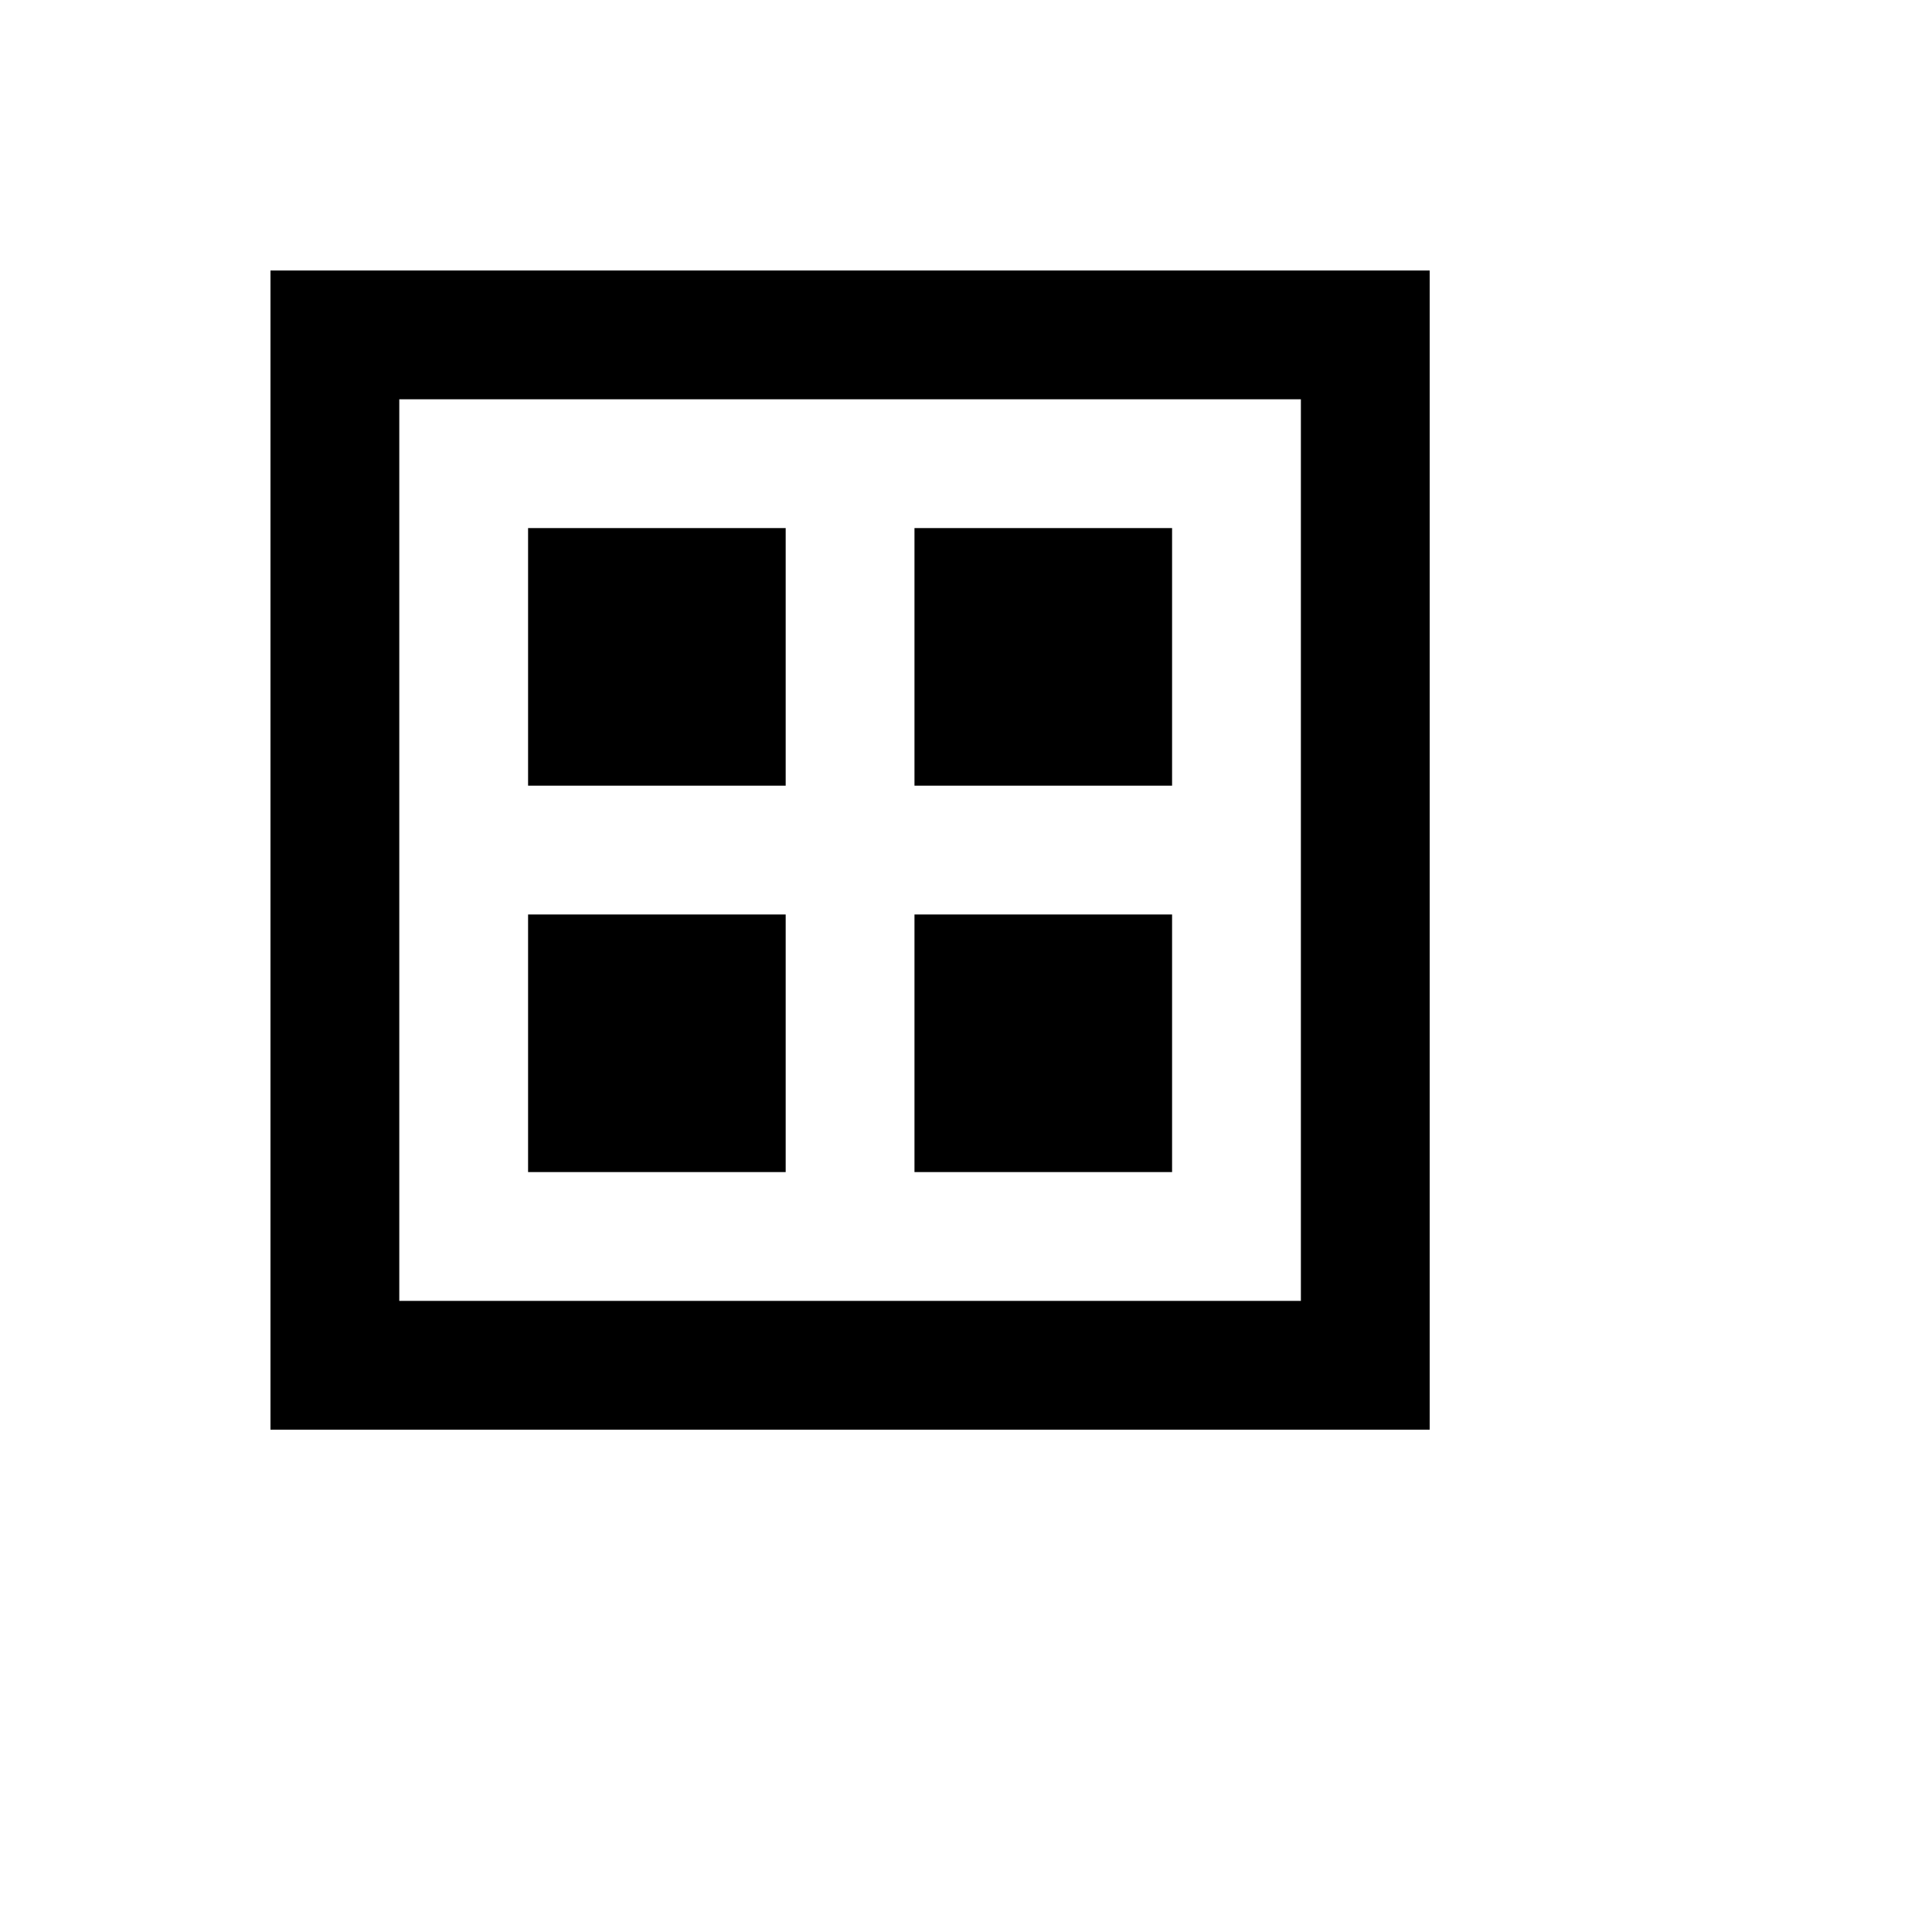
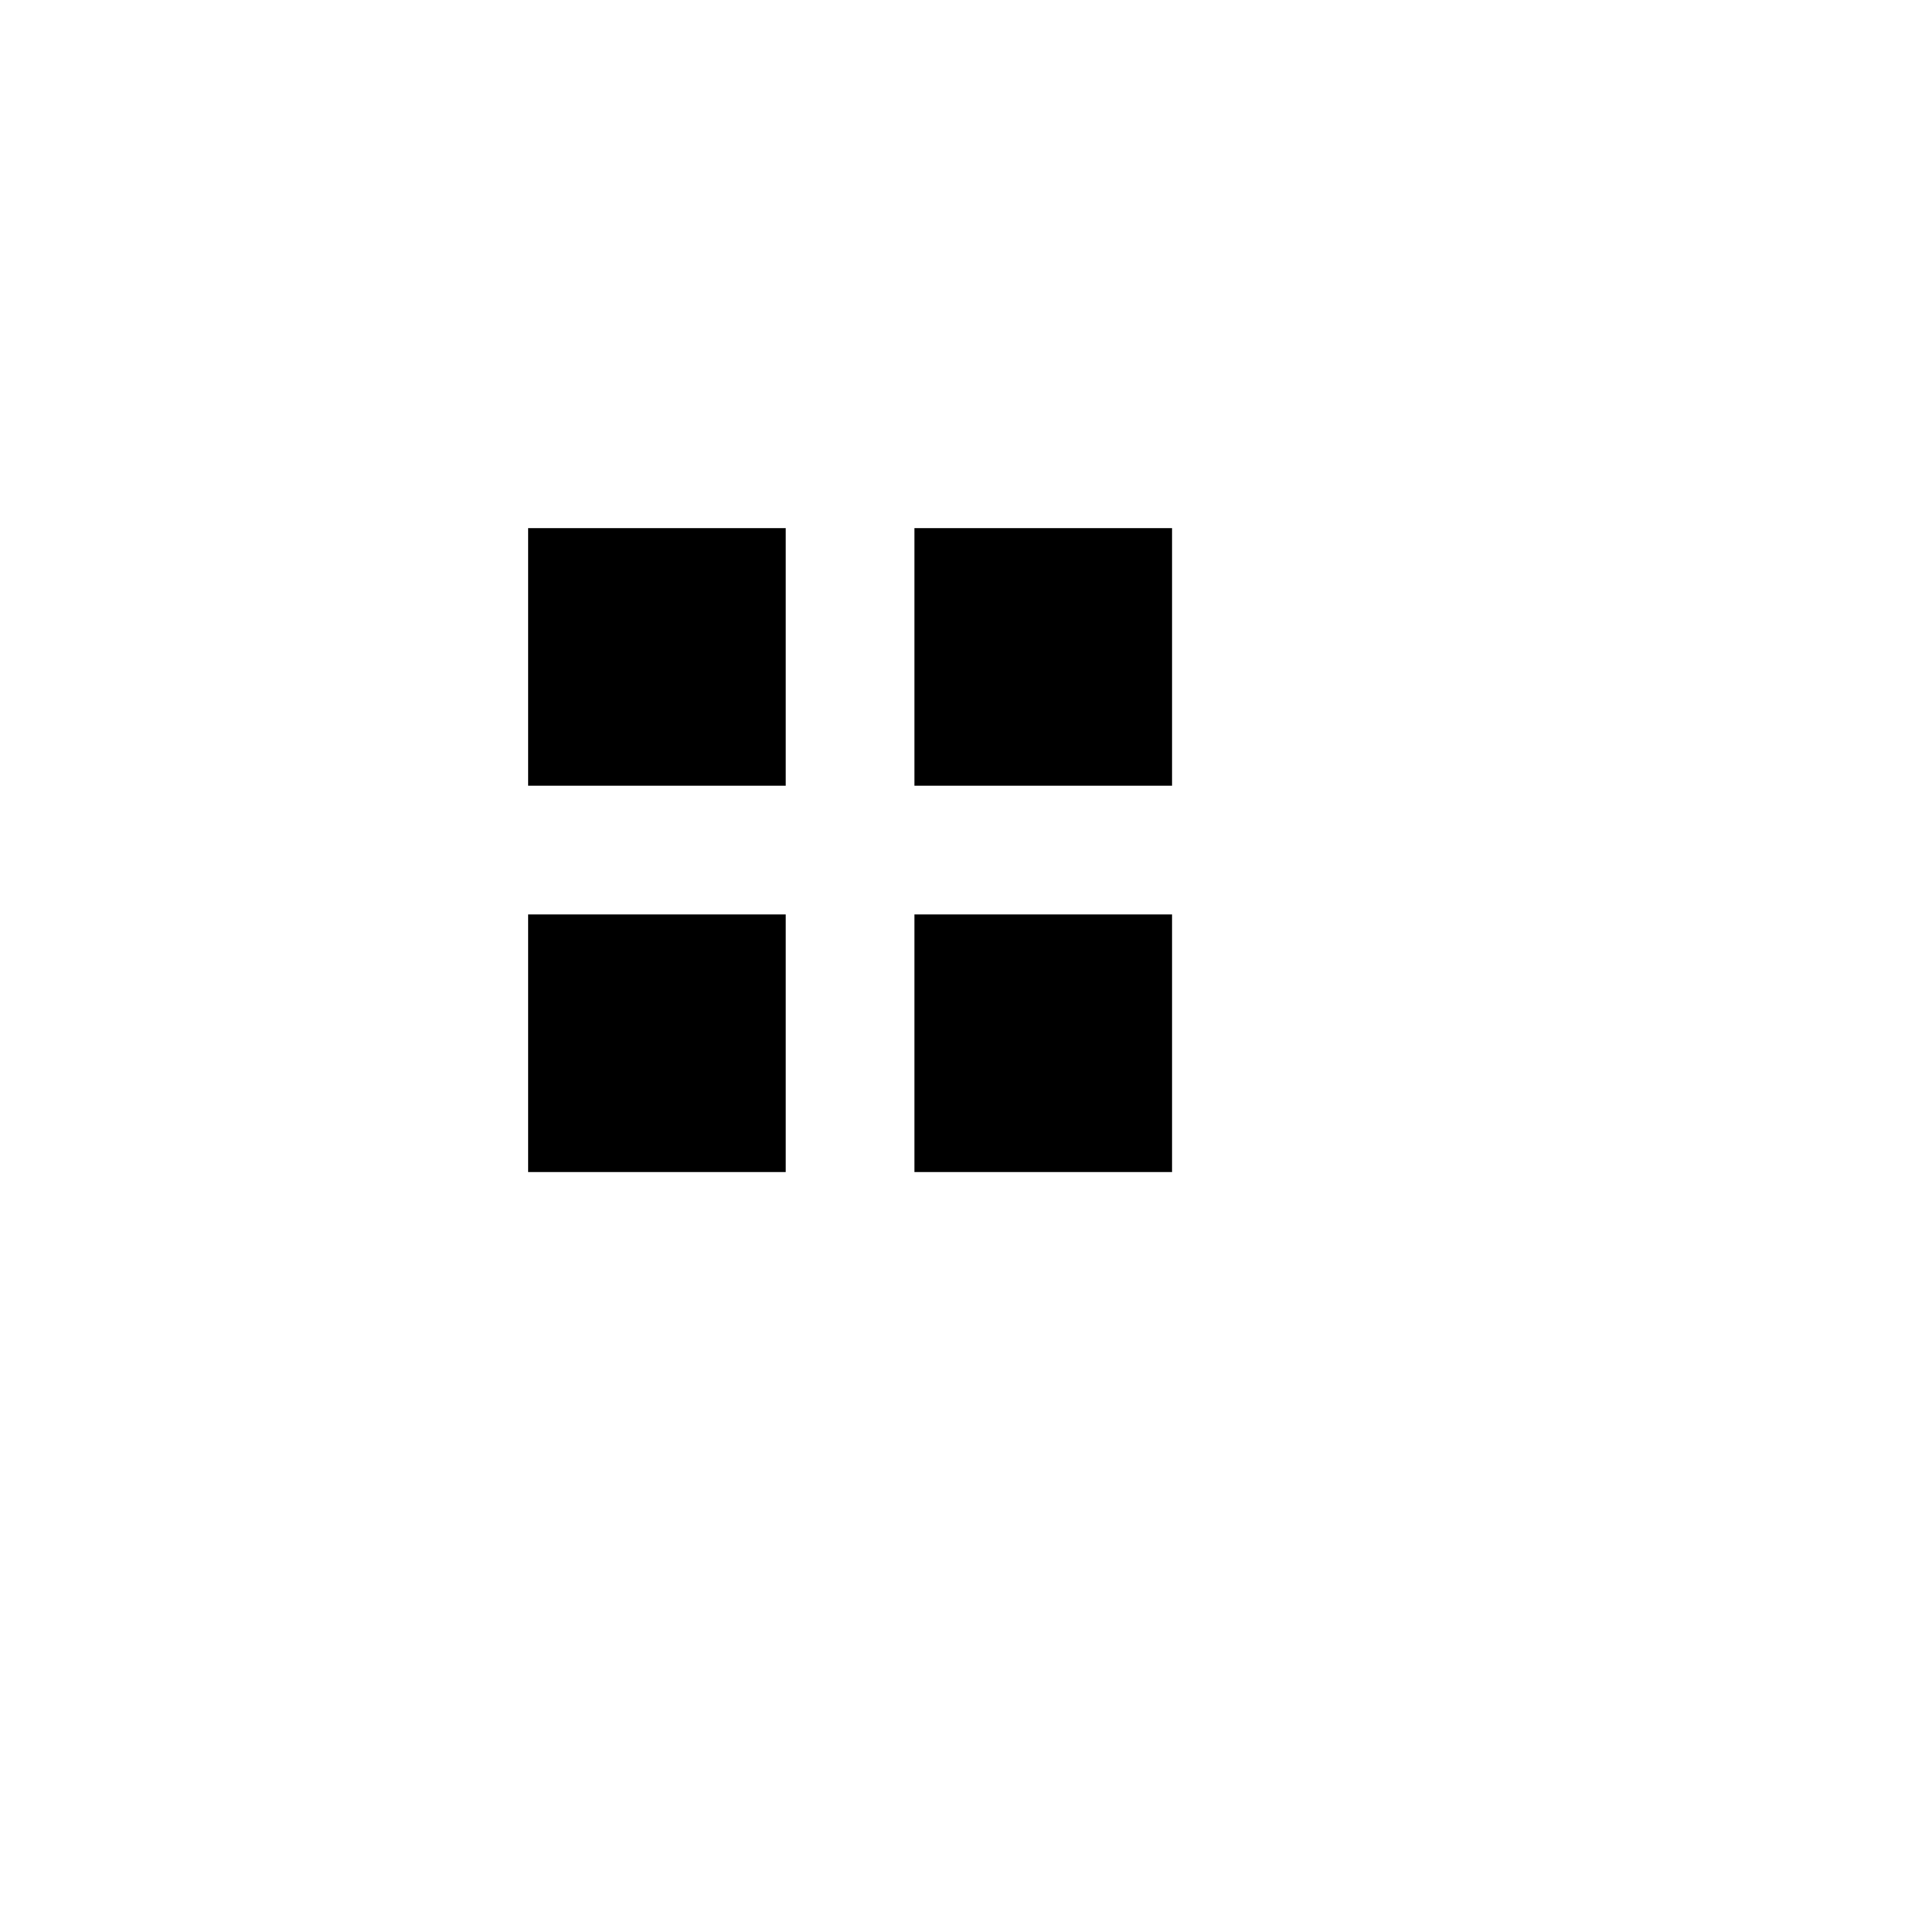
<svg xmlns="http://www.w3.org/2000/svg" version="1.1" width="100%" height="100%" id="svgWorkerArea" viewBox="-25 -25 625 625" style="background: white;">
  <defs id="defsdoc">
    <pattern id="patternBool" x="0" y="0" width="10" height="10" patternUnits="userSpaceOnUse" patternTransform="rotate(35)">
-       <circle cx="5" cy="5" r="4" style="stroke: none;fill: #ff000070;" />
-     </pattern>
+       </pattern>
  </defs>
  <g id="fileImp-759743338" class="cosito">
    <path id="pathImp-526044298" fill="currentColor" class="grouped" d="M145.833 145.833C145.833 145.833 145.833 229.167 145.833 229.167 145.833 229.167 229.167 229.167 229.167 229.167 229.167 229.167 229.167 145.833 229.167 145.833 229.167 145.833 145.833 145.833 145.833 145.833 145.833 145.833 145.833 145.833 145.833 145.833" />
    <path id="pathImp-513197633" fill="currentColor" class="grouped" d="M270.833 145.833C270.833 145.833 354.167 145.833 354.167 145.833 354.167 145.833 354.167 229.167 354.167 229.167 354.167 229.167 270.833 229.167 270.833 229.167 270.833 229.167 270.833 145.833 270.833 145.833 270.833 145.833 270.833 145.833 270.833 145.833" />
    <path id="pathImp-317391077" fill="currentColor" class="grouped" d="M270.833 270.833C270.833 270.833 270.833 354.167 270.833 354.167 270.833 354.167 354.167 354.167 354.167 354.167 354.167 354.167 354.167 270.833 354.167 270.833 354.167 270.833 270.833 270.833 270.833 270.833 270.833 270.833 270.833 270.833 270.833 270.833" />
    <path id="pathImp-478325206" fill="currentColor" class="grouped" d="M145.833 270.833C145.833 270.833 229.167 270.833 229.167 270.833 229.167 270.833 229.167 354.167 229.167 354.167 229.167 354.167 145.833 354.167 145.833 354.167 145.833 354.167 145.833 270.833 145.833 270.833 145.833 270.833 145.833 270.833 145.833 270.833" />
-     <path id="pathImp-705132320" clip-rule="evenodd" fill="currentColor" fill-rule="evenodd" class="grouped" d="M62.5 62.5C62.5 62.5 437.5 62.5 437.5 62.5 437.5 62.5 437.5 437.5 437.5 437.5 437.5 437.5 62.5 437.5 62.5 437.5 62.5 437.5 62.5 62.5 62.5 62.5 62.5 62.5 62.5 62.5 62.5 62.5M104.167 104.167C104.167 104.167 104.167 395.833 104.167 395.833 104.167 395.833 395.833 395.833 395.833 395.833 395.833 395.833 395.833 104.167 395.833 104.167 395.833 104.167 104.167 104.167 104.167 104.167 104.167 104.167 104.167 104.167 104.167 104.167" />
  </g>
</svg>